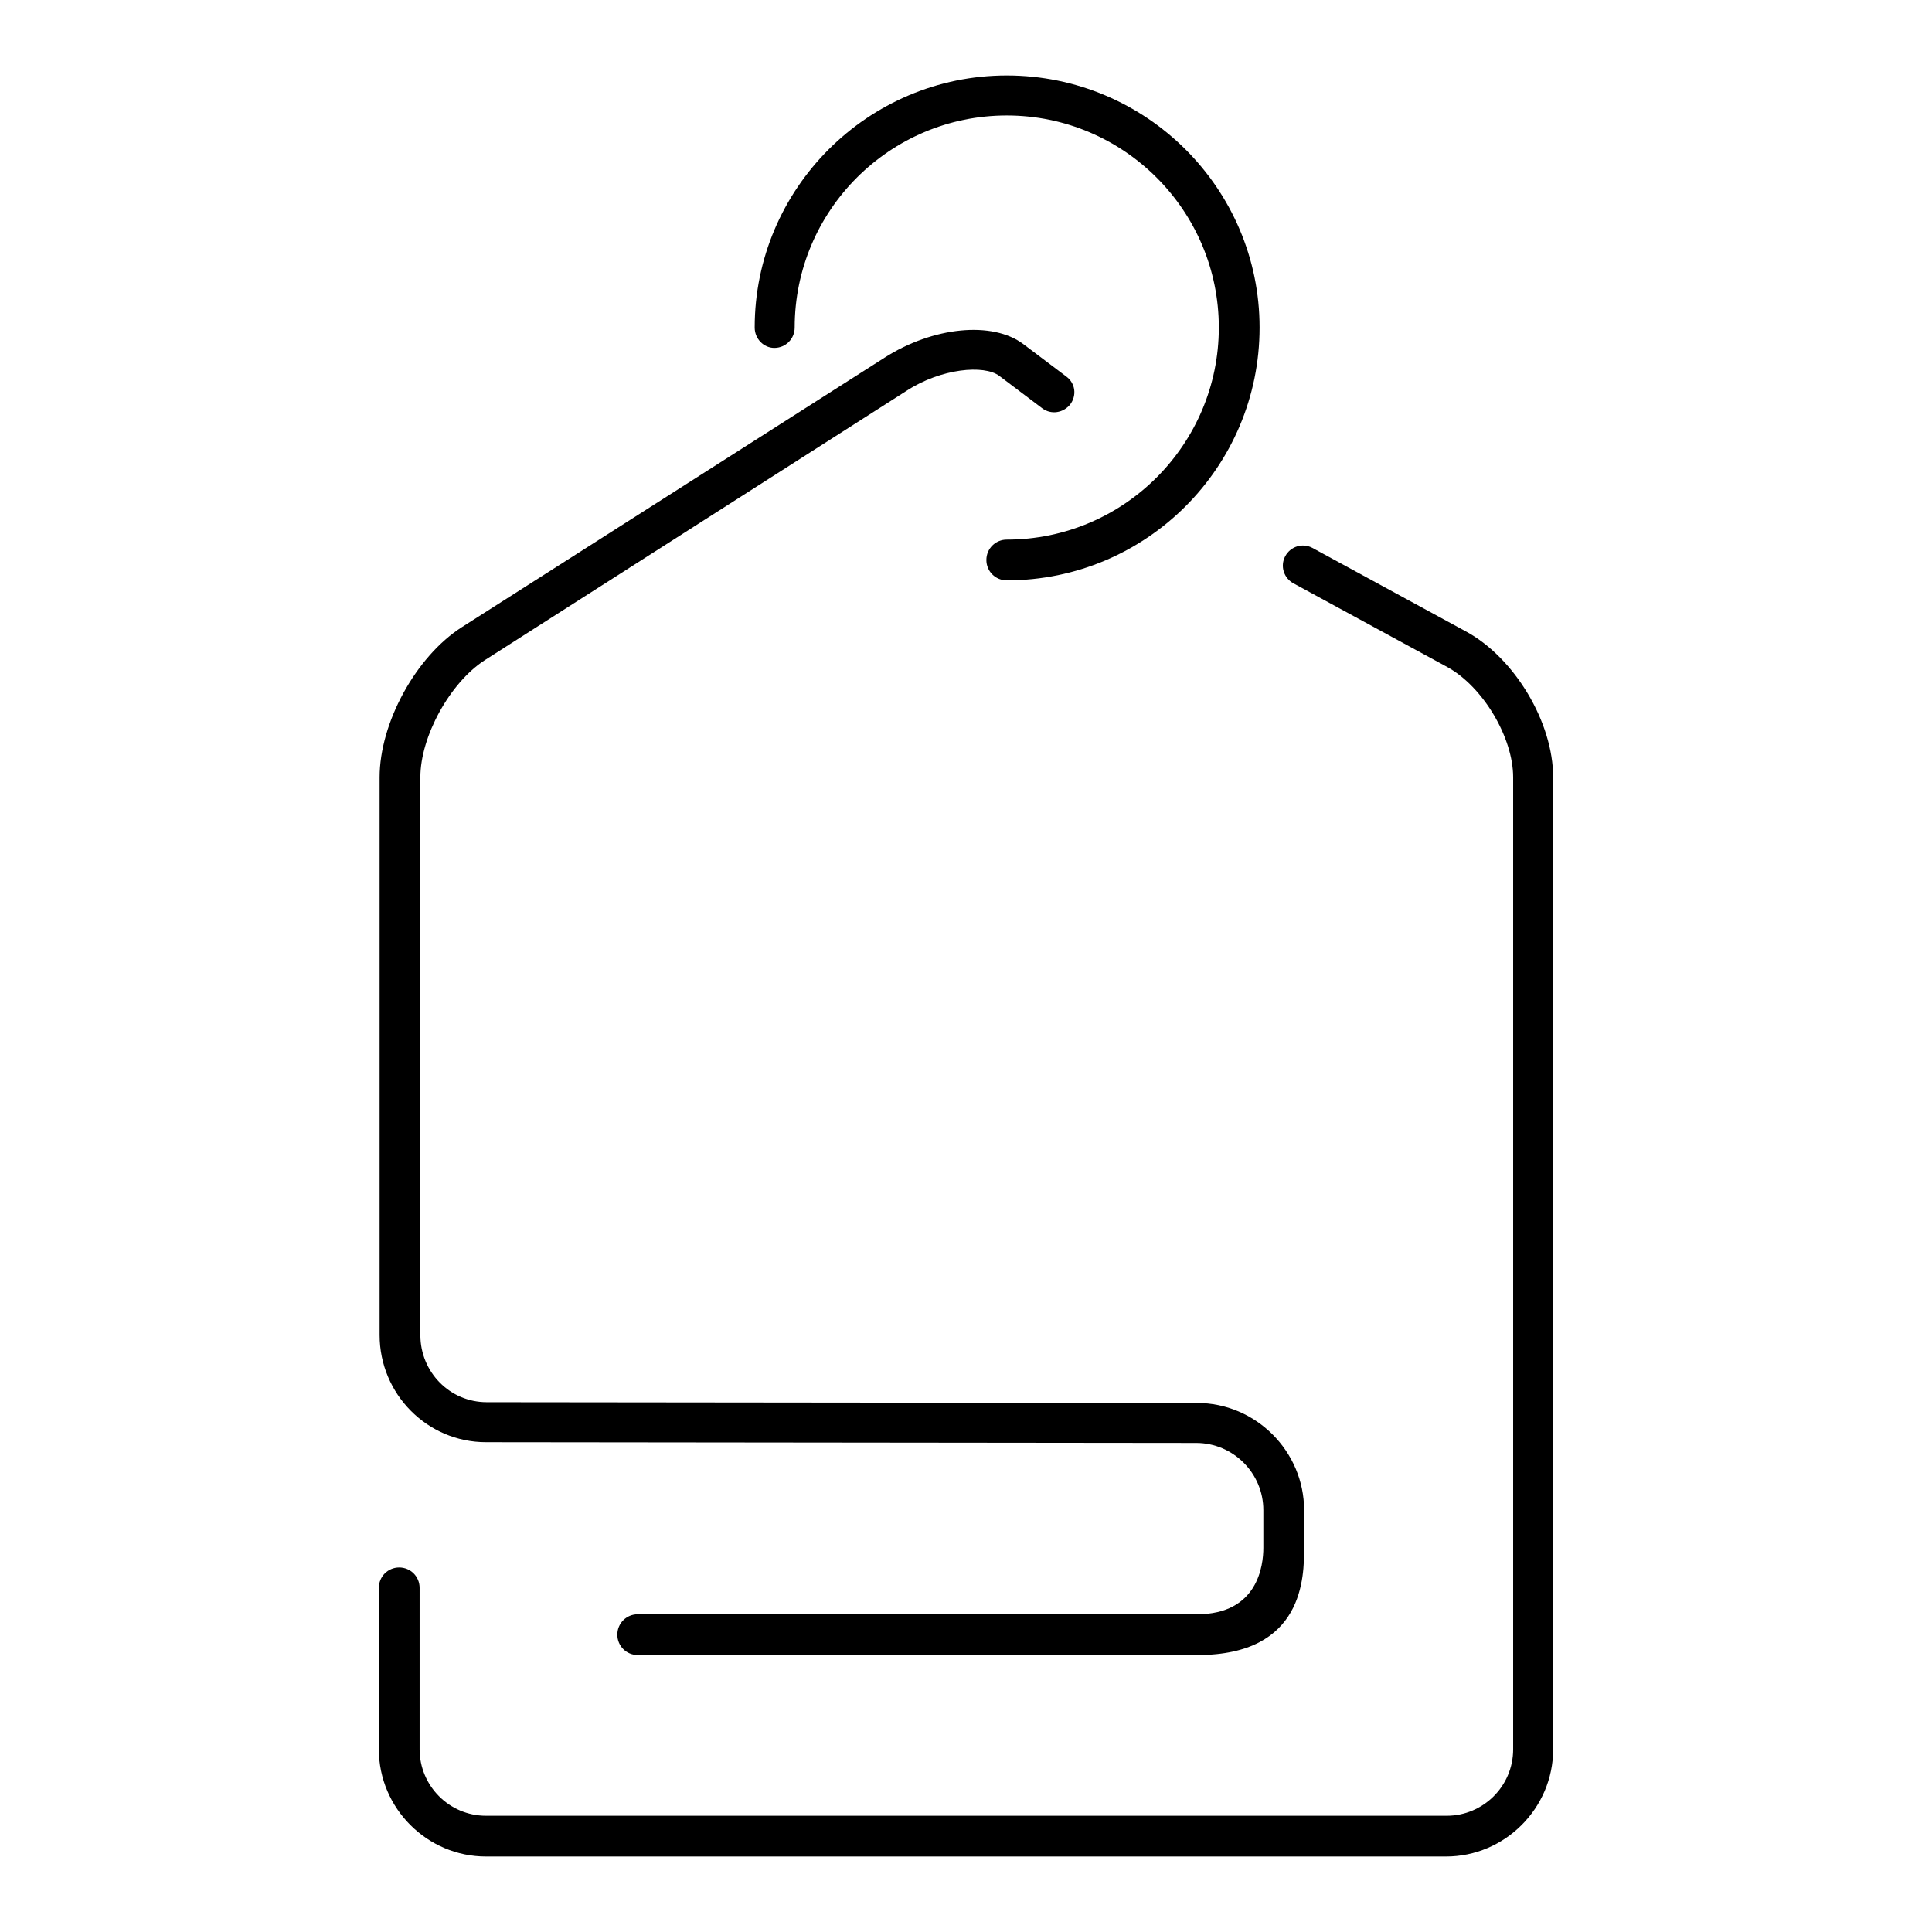
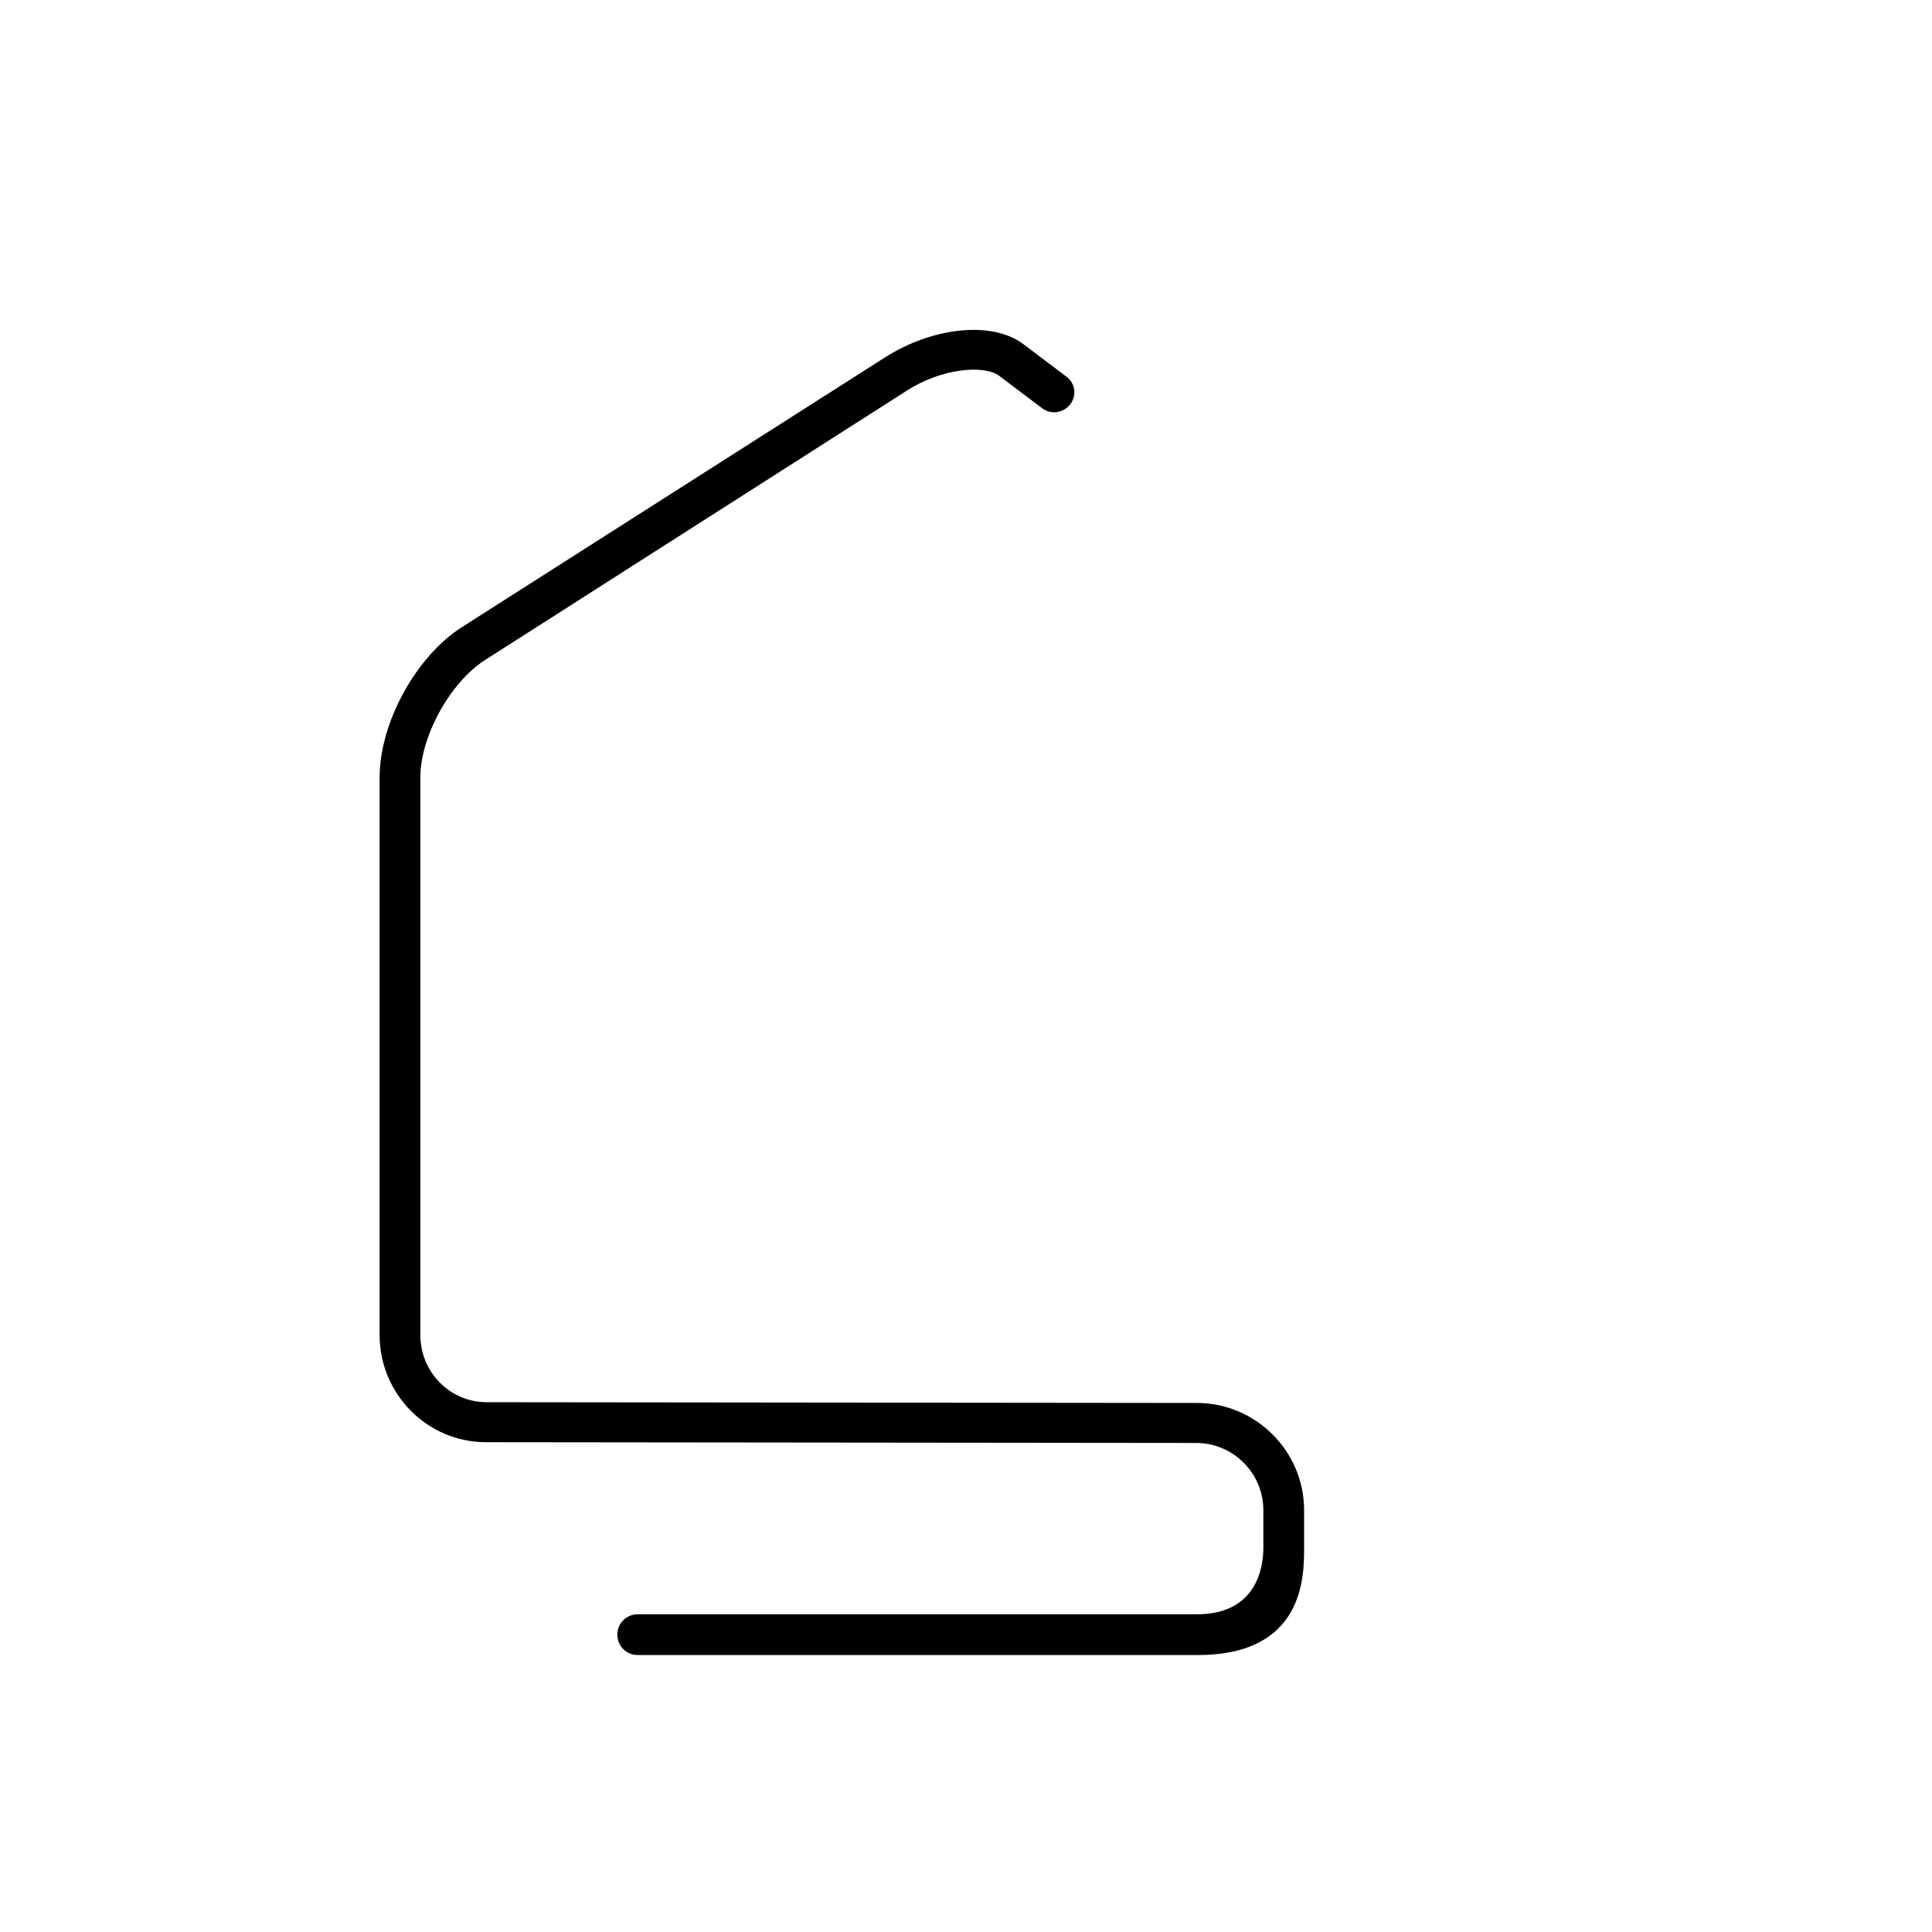
<svg xmlns="http://www.w3.org/2000/svg" version="1.1" x="0px" y="0px" viewBox="0 0 256 256" enable-background="new 0 0 256 256" xml:space="preserve">
  <g>
    <g>
      <g>
        <g>
-           <path fill="#000000" d="M194.3,83.7l-20.4-11.1c-1.3-0.7-2.9-0.2-3.6,1.1c-0.7,1.3-0.2,2.9,1.1,3.6l20.4,11.1c4.7,2.6,8.7,9.3,8.7,14.6v128.8c0,4.9-4,8.8-8.8,8.8H64.4c-4.9,0-8.8-4-8.8-8.8v-21.4c0-1.5-1.2-2.7-2.7-2.7s-2.7,1.2-2.7,2.7v21.4c0,7.8,6.4,14.2,14.2,14.2h127.2c7.8,0,14.2-6.4,14.2-14.2V103C205.8,95.7,200.7,87.2,194.3,83.7z" />
          <path fill="#000000" d="M64.4,191.1l94.1,0.1c4.9,0,8.9,4,8.9,8.9l0,5c0,2.3-0.7,8.8-8.8,8.8H84.5c-1.5,0-2.7,1.2-2.7,2.7c0,1.5,1.2,2.7,2.7,2.7h74.2c14.1,0,14.1-10.4,14.1-14.2l0-5c0-7.8-6.4-14.2-14.2-14.2l-94.1-0.1c-4.9,0-8.8-4-8.8-8.9V103c0-5.4,3.9-12.5,8.5-15.5l55.9-35.7c4.6-3,10.3-3.5,12.3-2l5.7,4.3c1.2,0.9,2.8,0.6,3.7-0.5c0.9-1.2,0.7-2.8-0.5-3.7l-5.7-4.3c-4.1-3.1-12-2.3-18.4,1.8L61.2,83.1C55.1,87,50.3,95.8,50.3,103v73.9C50.3,184.7,56.6,191.1,64.4,191.1z" />
-           <path fill="#000000" d="M102.6,46.1c1.5,0,2.7-1.2,2.7-2.7c0-15.5,12.6-28.1,28.1-28.1c15.5,0,28.1,12.6,28.1,28.1c0,15.5-12.6,28.1-28.1,28.1c-1.5,0-2.7,1.2-2.7,2.7c0,1.5,1.2,2.7,2.7,2.7c18.5,0,33.5-15,33.5-33.5c0-18.4-15-33.4-33.5-33.4C115,10,100,25,100,43.4C100,44.9,101.2,46.1,102.6,46.1z" />
        </g>
      </g>
      <g />
      <g />
      <g />
      <g />
      <g />
      <g />
      <g />
      <g />
      <g />
      <g />
      <g />
      <g />
      <g />
      <g />
      <g />
    </g>
  </g>
</svg>